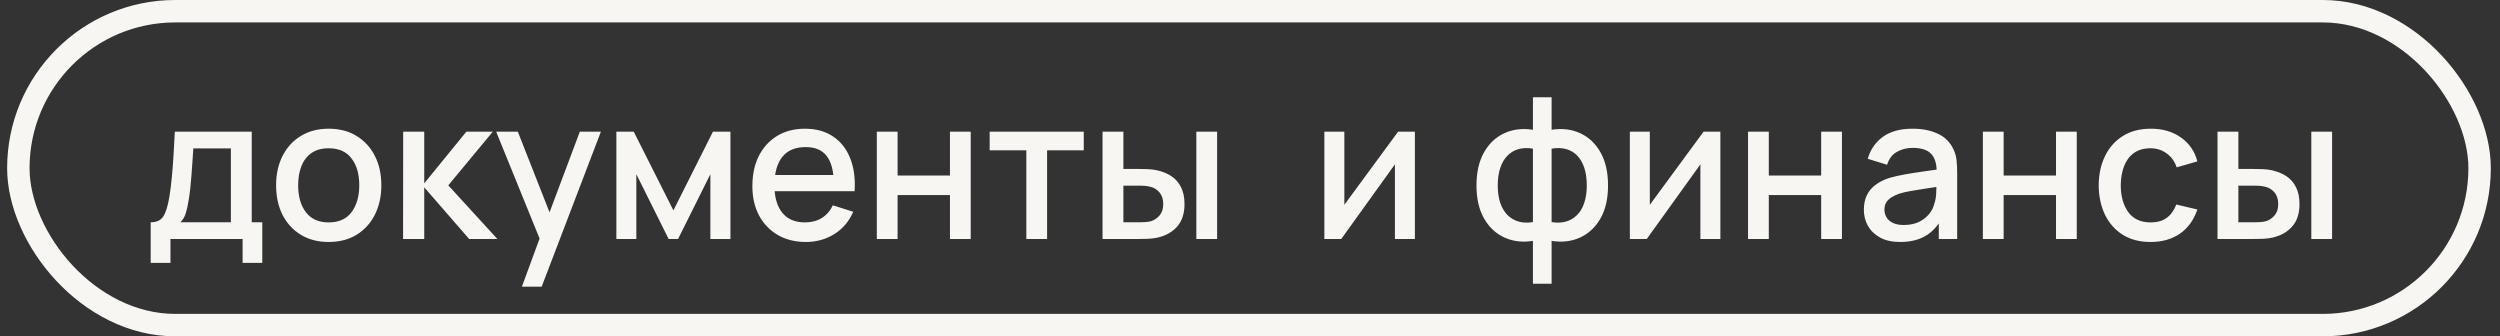
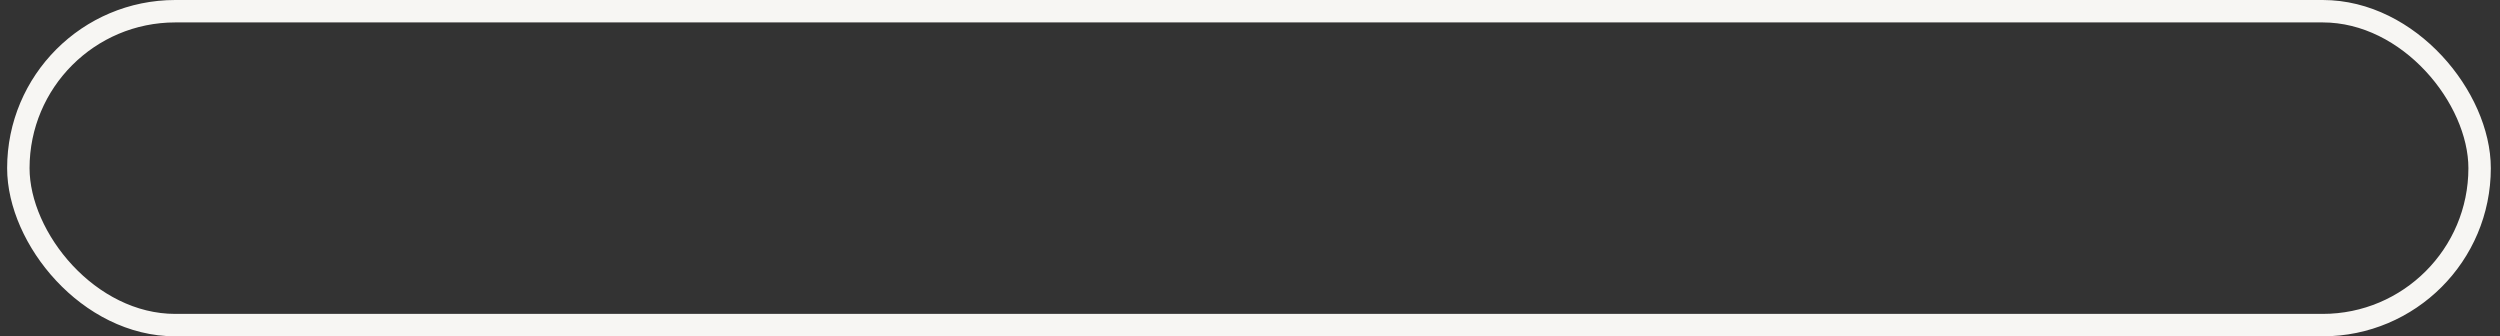
<svg xmlns="http://www.w3.org/2000/svg" width="223" height="30" viewBox="0 0 223 30" fill="none">
  <rect x="0" y="0" width="223" height="30" fill="#333333" stroke="none" />
  <rect x="1.636" y="1" width="219.545" height="28" rx="14" stroke="#F7F6F3" stroke-width="2" />
-   <path d="M13.441 23.446V19.829C13.967 19.829 14.342 19.655 14.567 19.306C14.797 18.952 14.98 18.352 15.116 17.507C15.199 16.993 15.267 16.446 15.32 15.867C15.379 15.288 15.429 14.662 15.471 13.988C15.512 13.309 15.553 12.561 15.595 11.746H22.455V19.829H23.395V23.446H21.64V21.318H15.205V23.446H13.441ZM16.091 19.829H20.594V13.235H17.244C17.22 13.625 17.193 14.027 17.164 14.44C17.14 14.854 17.11 15.264 17.075 15.672C17.046 16.08 17.01 16.47 16.969 16.842C16.927 17.215 16.88 17.551 16.827 17.853C16.756 18.32 16.67 18.709 16.57 19.023C16.475 19.336 16.316 19.605 16.091 19.829ZM29.317 21.584C28.36 21.584 27.53 21.369 26.827 20.937C26.124 20.506 25.58 19.912 25.196 19.156C24.818 18.393 24.629 17.516 24.629 16.523C24.629 15.524 24.824 14.647 25.214 13.891C25.604 13.128 26.15 12.537 26.853 12.118C27.556 11.692 28.378 11.48 29.317 11.48C30.275 11.48 31.105 11.695 31.808 12.127C32.511 12.558 33.055 13.152 33.439 13.908C33.823 14.665 34.015 15.536 34.015 16.523C34.015 17.522 33.82 18.402 33.43 19.165C33.046 19.921 32.502 20.515 31.799 20.946C31.096 21.372 30.269 21.584 29.317 21.584ZM29.317 19.838C30.233 19.838 30.916 19.531 31.365 18.916C31.82 18.296 32.047 17.498 32.047 16.523C32.047 15.524 31.817 14.727 31.356 14.13C30.901 13.527 30.221 13.226 29.317 13.226C28.697 13.226 28.186 13.368 27.784 13.651C27.382 13.929 27.084 14.316 26.889 14.812C26.694 15.303 26.596 15.873 26.596 16.523C26.596 17.528 26.827 18.331 27.288 18.934C27.749 19.537 28.425 19.838 29.317 19.838ZM35.954 21.318L35.963 11.746H37.842V16.355L41.6 11.746H43.958L39.987 16.532L44.366 21.318H41.848L37.842 16.709V21.318H35.954ZM46.553 25.573L48.406 20.529L48.433 22.019L44.258 11.746H46.19L49.31 19.679H48.743L51.721 11.746H53.6L48.317 25.573H46.553ZM54.98 21.318V11.746H56.531L60.068 18.766L63.595 11.746H65.155V21.318H63.365V15.539L60.484 21.318H59.642L56.761 15.539V21.318H54.98ZM71.889 21.584C70.938 21.584 70.102 21.378 69.381 20.964C68.666 20.544 68.107 19.962 67.706 19.218C67.31 18.467 67.112 17.599 67.112 16.612C67.112 15.566 67.307 14.659 67.697 13.891C68.093 13.122 68.642 12.529 69.345 12.109C70.049 11.69 70.867 11.48 71.801 11.48C72.776 11.48 73.606 11.707 74.291 12.162C74.977 12.611 75.488 13.252 75.825 14.086C76.167 14.919 76.303 15.909 76.232 17.055H74.38V16.381C74.368 15.27 74.155 14.449 73.742 13.917C73.334 13.385 72.711 13.12 71.871 13.12C70.944 13.12 70.246 13.412 69.78 13.997C69.313 14.582 69.079 15.427 69.079 16.532C69.079 17.584 69.313 18.399 69.78 18.978C70.246 19.552 70.92 19.838 71.801 19.838C72.38 19.838 72.879 19.708 73.299 19.448C73.724 19.182 74.055 18.804 74.291 18.314L76.108 18.89C75.736 19.747 75.172 20.411 74.415 20.884C73.659 21.351 72.817 21.584 71.889 21.584ZM68.477 17.055V15.61H75.311V17.055H68.477ZM78.212 21.318V11.746H80.065V15.655H84.736V11.746H86.588V21.318H84.736V17.401H80.065V21.318H78.212ZM91.549 21.318V13.412H88.278V11.746H96.672V13.412H93.401V21.318H91.549ZM98.346 21.318V11.746H100.207V15.069H101.466C101.738 15.069 102.03 15.075 102.343 15.087C102.656 15.099 102.922 15.129 103.141 15.176C103.655 15.282 104.101 15.46 104.479 15.708C104.858 15.956 105.147 16.287 105.348 16.7C105.555 17.108 105.658 17.61 105.658 18.207C105.658 19.04 105.443 19.705 105.011 20.201C104.58 20.692 103.995 21.023 103.256 21.194C103.02 21.247 102.739 21.283 102.414 21.301C102.095 21.312 101.8 21.318 101.528 21.318H98.346ZM100.207 19.829H101.634C101.788 19.829 101.959 19.823 102.148 19.811C102.337 19.8 102.512 19.773 102.671 19.732C102.949 19.649 103.2 19.481 103.425 19.227C103.649 18.972 103.761 18.633 103.761 18.207C103.761 17.77 103.649 17.421 103.425 17.161C103.206 16.901 102.928 16.733 102.591 16.656C102.438 16.615 102.275 16.588 102.104 16.576C101.939 16.564 101.782 16.559 101.634 16.559H100.207V19.829ZM106.713 21.318V11.746H108.566V21.318H106.713ZM126.208 11.746V21.318H124.426V14.662L119.64 21.318H118.133V11.746H119.915V18.269L124.71 11.746H126.208ZM136.737 25.307V21.487C135.803 21.634 134.955 21.534 134.193 21.185C133.43 20.837 132.825 20.27 132.376 19.484C131.927 18.698 131.702 17.717 131.702 16.541C131.702 15.365 131.927 14.381 132.376 13.589C132.825 12.797 133.43 12.227 134.193 11.879C134.955 11.53 135.803 11.43 136.737 11.577V8.679H138.403V11.577C139.337 11.43 140.185 11.53 140.947 11.879C141.709 12.227 142.315 12.797 142.764 13.589C143.213 14.381 143.437 15.365 143.437 16.541C143.437 17.717 143.213 18.698 142.764 19.484C142.315 20.27 141.709 20.837 140.947 21.185C140.185 21.534 139.337 21.634 138.403 21.487V25.307H136.737ZM136.737 19.811V13.261C136.258 13.179 135.824 13.193 135.434 13.306C135.05 13.418 134.722 13.616 134.45 13.899C134.178 14.177 133.968 14.541 133.82 14.99C133.673 15.433 133.599 15.95 133.599 16.541C133.599 17.132 133.673 17.649 133.82 18.092C133.974 18.535 134.19 18.899 134.467 19.182C134.751 19.46 135.085 19.655 135.469 19.767C135.853 19.874 136.276 19.888 136.737 19.811ZM138.403 19.811C138.864 19.888 139.286 19.874 139.67 19.767C140.055 19.661 140.385 19.469 140.663 19.191C140.947 18.913 141.162 18.553 141.31 18.11C141.464 17.661 141.541 17.138 141.541 16.541C141.541 15.938 141.467 15.415 141.319 14.972C141.171 14.523 140.962 14.159 140.69 13.882C140.418 13.598 140.087 13.403 139.697 13.297C139.313 13.19 138.882 13.179 138.403 13.261V19.811ZM153.457 11.746V21.318H151.675V14.662L146.889 21.318H145.382V11.746H147.164V18.269L151.959 11.746H153.457ZM155.925 21.318V11.746H157.777V15.655H162.448V11.746H164.301V21.318H162.448V17.401H157.777V21.318H155.925ZM169.492 21.584C168.782 21.584 168.189 21.454 167.71 21.194C167.231 20.928 166.868 20.58 166.62 20.148C166.377 19.711 166.256 19.232 166.256 18.712C166.256 18.228 166.342 17.802 166.513 17.436C166.685 17.07 166.939 16.759 167.276 16.505C167.612 16.245 168.026 16.036 168.517 15.876C168.942 15.752 169.424 15.643 169.961 15.548C170.499 15.454 171.063 15.365 171.654 15.282C172.251 15.2 172.842 15.117 173.427 15.034L172.753 15.406C172.765 14.656 172.606 14.1 172.275 13.74C171.95 13.374 171.388 13.19 170.591 13.19C170.088 13.19 169.627 13.309 169.208 13.545C168.788 13.775 168.496 14.159 168.33 14.697L166.602 14.165C166.838 13.344 167.287 12.691 167.949 12.207C168.617 11.722 169.503 11.48 170.608 11.48C171.465 11.48 172.21 11.627 172.842 11.923C173.48 12.212 173.947 12.673 174.242 13.306C174.396 13.619 174.491 13.95 174.526 14.298C174.562 14.647 174.579 15.022 174.579 15.424V21.318H172.94V19.129L173.259 19.413C172.863 20.145 172.357 20.692 171.743 21.052C171.134 21.407 170.384 21.584 169.492 21.584ZM169.82 20.069C170.345 20.069 170.797 19.977 171.176 19.794C171.554 19.605 171.858 19.365 172.089 19.076C172.319 18.786 172.47 18.485 172.541 18.172C172.641 17.888 172.697 17.569 172.709 17.215C172.727 16.86 172.736 16.576 172.736 16.364L173.338 16.585C172.753 16.674 172.222 16.754 171.743 16.825C171.264 16.895 170.83 16.966 170.44 17.037C170.056 17.102 169.713 17.182 169.412 17.276C169.158 17.365 168.93 17.471 168.729 17.596C168.534 17.72 168.378 17.87 168.26 18.048C168.147 18.225 168.091 18.441 168.091 18.695C168.091 18.943 168.153 19.173 168.277 19.386C168.401 19.593 168.59 19.758 168.845 19.883C169.099 20.006 169.424 20.069 169.82 20.069ZM176.872 21.318V11.746H178.725V15.655H183.396V11.746H185.248V21.318H183.396V17.401H178.725V21.318H176.872ZM191.83 21.584C190.85 21.584 190.016 21.366 189.331 20.928C188.645 20.491 188.12 19.891 187.753 19.129C187.393 18.367 187.21 17.501 187.204 16.532C187.21 15.545 187.399 14.674 187.771 13.917C188.143 13.155 188.675 12.558 189.366 12.127C190.058 11.695 190.888 11.48 191.857 11.48C192.903 11.48 193.795 11.74 194.534 12.26C195.278 12.78 195.769 13.492 196.005 14.396L194.162 14.928C193.978 14.39 193.677 13.973 193.257 13.678C192.844 13.377 192.368 13.226 191.83 13.226C191.222 13.226 190.722 13.371 190.332 13.66C189.942 13.944 189.653 14.334 189.464 14.83C189.275 15.326 189.177 15.894 189.171 16.532C189.177 17.519 189.402 18.317 189.845 18.925C190.294 19.534 190.956 19.838 191.83 19.838C192.427 19.838 192.909 19.702 193.275 19.43C193.647 19.153 193.931 18.757 194.126 18.243L196.005 18.686C195.692 19.619 195.175 20.337 194.454 20.84C193.733 21.336 192.859 21.584 191.83 21.584ZM197.802 21.318V11.746H199.663V15.069H200.922C201.194 15.069 201.486 15.075 201.8 15.087C202.113 15.099 202.379 15.129 202.597 15.176C203.111 15.282 203.557 15.46 203.936 15.708C204.314 15.956 204.603 16.287 204.804 16.7C205.011 17.108 205.115 17.61 205.115 18.207C205.115 19.04 204.899 19.705 204.467 20.201C204.036 20.692 203.451 21.023 202.712 21.194C202.476 21.247 202.195 21.283 201.87 21.301C201.551 21.312 201.256 21.318 200.984 21.318H197.802ZM199.663 19.829H201.09C201.244 19.829 201.415 19.823 201.605 19.811C201.794 19.8 201.968 19.773 202.127 19.732C202.405 19.649 202.656 19.481 202.881 19.227C203.105 18.972 203.218 18.633 203.218 18.207C203.218 17.77 203.105 17.421 202.881 17.161C202.662 16.901 202.385 16.733 202.048 16.656C201.894 16.615 201.732 16.588 201.56 16.576C201.395 16.564 201.238 16.559 201.09 16.559H199.663V19.829ZM206.169 21.318V11.746H208.022V21.318H206.169Z" fill="#F7F6F3" />
</svg>